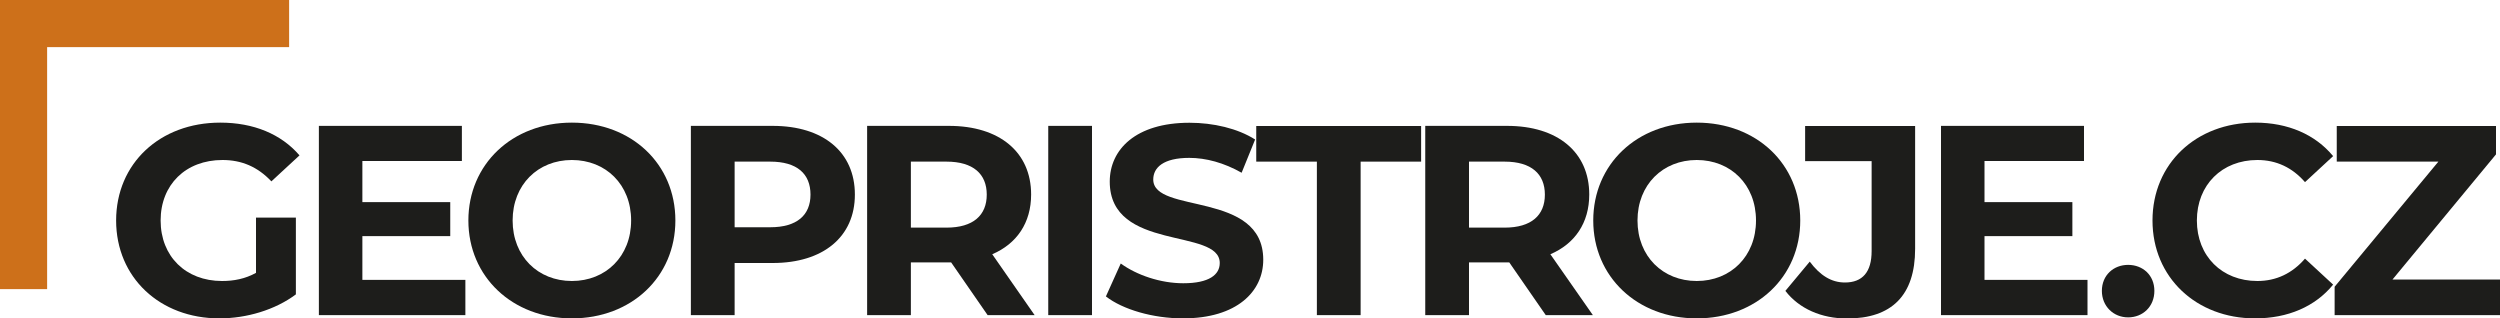
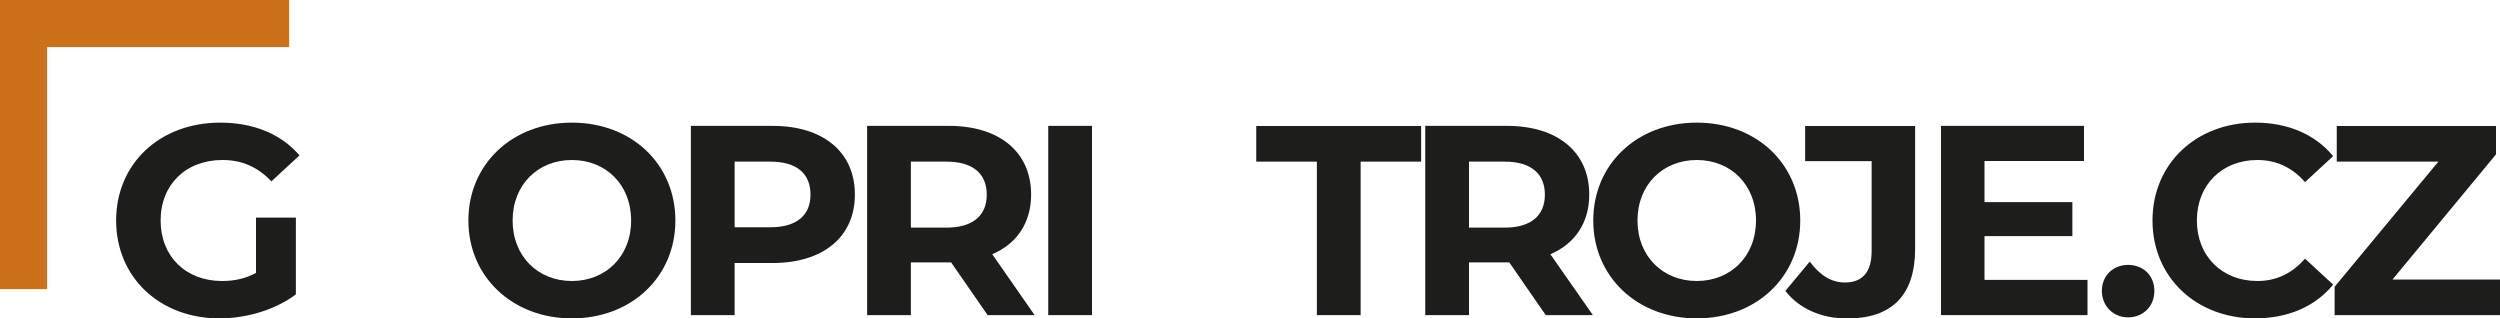
<svg xmlns="http://www.w3.org/2000/svg" id="Vrstva_2" data-name="Vrstva 2" viewBox="0 0 200 25.47">
  <defs>
    <style>
      .cls-1 {
        fill: #cd701a;
      }

      .cls-2 {
        fill: #1d1d1b;
      }
    </style>
  </defs>
  <g id="Vrstva_1-2" data-name="Vrstva 1">
    <g>
      <g>
        <path class="cls-2" d="m20.47,17.41h3.2v6.14c-1.67,1.25-3.96,1.92-6.12,1.92-4.76,0-8.26-3.27-8.26-7.83s3.5-7.83,8.33-7.83c2.66,0,4.87.91,6.34,2.62l-2.25,2.08c-1.1-1.17-2.38-1.71-3.91-1.71-2.94,0-4.95,1.97-4.95,4.84s2.01,4.84,4.91,4.84c.95,0,1.84-.17,2.72-.65v-4.43Z" />
-         <path class="cls-2" d="m37.23,22.4v2.81h-11.72v-15.14h11.44v2.81h-7.96v3.29h7.03v2.72h-7.03v3.5h8.24Z" />
        <path class="cls-2" d="m37.47,17.64c0-4.5,3.5-7.83,8.28-7.83s8.28,3.31,8.28,7.83-3.52,7.83-8.28,7.83-8.28-3.33-8.28-7.83Zm13.02,0c0-2.88-2.03-4.84-4.74-4.84s-4.74,1.97-4.74,4.84,2.03,4.84,4.74,4.84,4.74-1.97,4.74-4.84Z" />
        <path class="cls-2" d="m68.39,15.57c0,3.37-2.53,5.47-6.57,5.47h-3.05v4.17h-3.5v-15.14h6.55c4.04,0,6.57,2.1,6.57,5.49Zm-3.55,0c0-1.67-1.08-2.64-3.22-2.64h-2.85v5.25h2.85c2.14,0,3.22-.97,3.22-2.62Z" />
        <path class="cls-2" d="m79.01,25.21l-2.92-4.22h-3.22v4.22h-3.5v-15.14h6.55c4.04,0,6.57,2.1,6.57,5.49,0,2.27-1.15,3.94-3.11,4.78l3.39,4.87h-3.76Zm-3.29-12.28h-2.85v5.28h2.85c2.14,0,3.22-.99,3.22-2.64s-1.08-2.64-3.22-2.64Z" />
        <path class="cls-2" d="m83.86,10.07h3.5v15.14h-3.5v-15.14Z" />
-         <path class="cls-2" d="m88.47,23.72l1.19-2.64c1.28.93,3.18,1.58,5,1.58,2.08,0,2.92-.69,2.92-1.62,0-2.83-8.8-.89-8.8-6.51,0-2.57,2.08-4.71,6.38-4.71,1.9,0,3.85.45,5.25,1.34l-1.08,2.66c-1.41-.8-2.85-1.19-4.19-1.19-2.08,0-2.88.78-2.88,1.73,0,2.79,8.8.87,8.8,6.42,0,2.53-2.1,4.69-6.42,4.69-2.4,0-4.82-.71-6.16-1.75Z" />
        <path class="cls-2" d="m105.34,12.93h-4.84v-2.85h13.19v2.85h-4.84v12.28h-3.5v-12.28Z" />
        <path class="cls-2" d="m123.66,25.21l-2.92-4.22h-3.22v4.22h-3.5v-15.14h6.55c4.04,0,6.57,2.1,6.57,5.49,0,2.27-1.15,3.94-3.11,4.78l3.4,4.87h-3.76Zm-3.29-12.28h-2.85v5.28h2.85c2.14,0,3.22-.99,3.22-2.64s-1.08-2.64-3.22-2.64Z" />
        <path class="cls-2" d="m127.46,17.64c0-4.5,3.5-7.83,8.28-7.83s8.28,3.31,8.28,7.83-3.52,7.83-8.28,7.83-8.28-3.33-8.28-7.83Zm13.02,0c0-2.88-2.03-4.84-4.74-4.84s-4.74,1.97-4.74,4.84,2.03,4.84,4.74,4.84,4.74-1.97,4.74-4.84Z" />
        <path class="cls-2" d="m142.83,23.27l1.95-2.34c.82,1.1,1.73,1.67,2.81,1.67,1.41,0,2.14-.84,2.14-2.51v-7.2h-5.32v-2.81h8.8v9.82c0,3.74-1.88,5.58-5.45,5.58-2.03,0-3.83-.78-4.93-2.21Z" />
        <path class="cls-2" d="m167,22.4v2.81h-11.72v-15.14h11.44v2.81h-7.96v3.29h7.03v2.72h-7.03v3.5h8.24Z" />
        <path class="cls-2" d="m168.15,23.27c0-1.25.93-2.08,2.1-2.08s2.1.82,2.1,2.08-.93,2.12-2.1,2.12-2.1-.89-2.1-2.12Z" />
        <path class="cls-2" d="m172.2,17.64c0-4.56,3.5-7.83,8.22-7.83,2.62,0,4.8.95,6.23,2.68l-2.25,2.08c-1.02-1.17-2.29-1.77-3.81-1.77-2.83,0-4.84,1.99-4.84,4.84s2.01,4.84,4.84,4.84c1.51,0,2.79-.61,3.81-1.79l2.25,2.08c-1.43,1.75-3.61,2.7-6.25,2.7-4.69,0-8.2-3.27-8.2-7.83Z" />
        <path class="cls-2" d="m200,22.36v2.85h-13.23v-2.27l8.3-10.01h-8.13v-2.85h12.74v2.27l-8.28,10.01h8.61Z" />
      </g>
      <polygon class="cls-1" points="23.13 0 3.77 0 0 0 0 3.77 0 23.13 3.77 23.13 3.77 3.77 23.13 3.77 23.13 0" />
    </g>
  </g>
</svg>